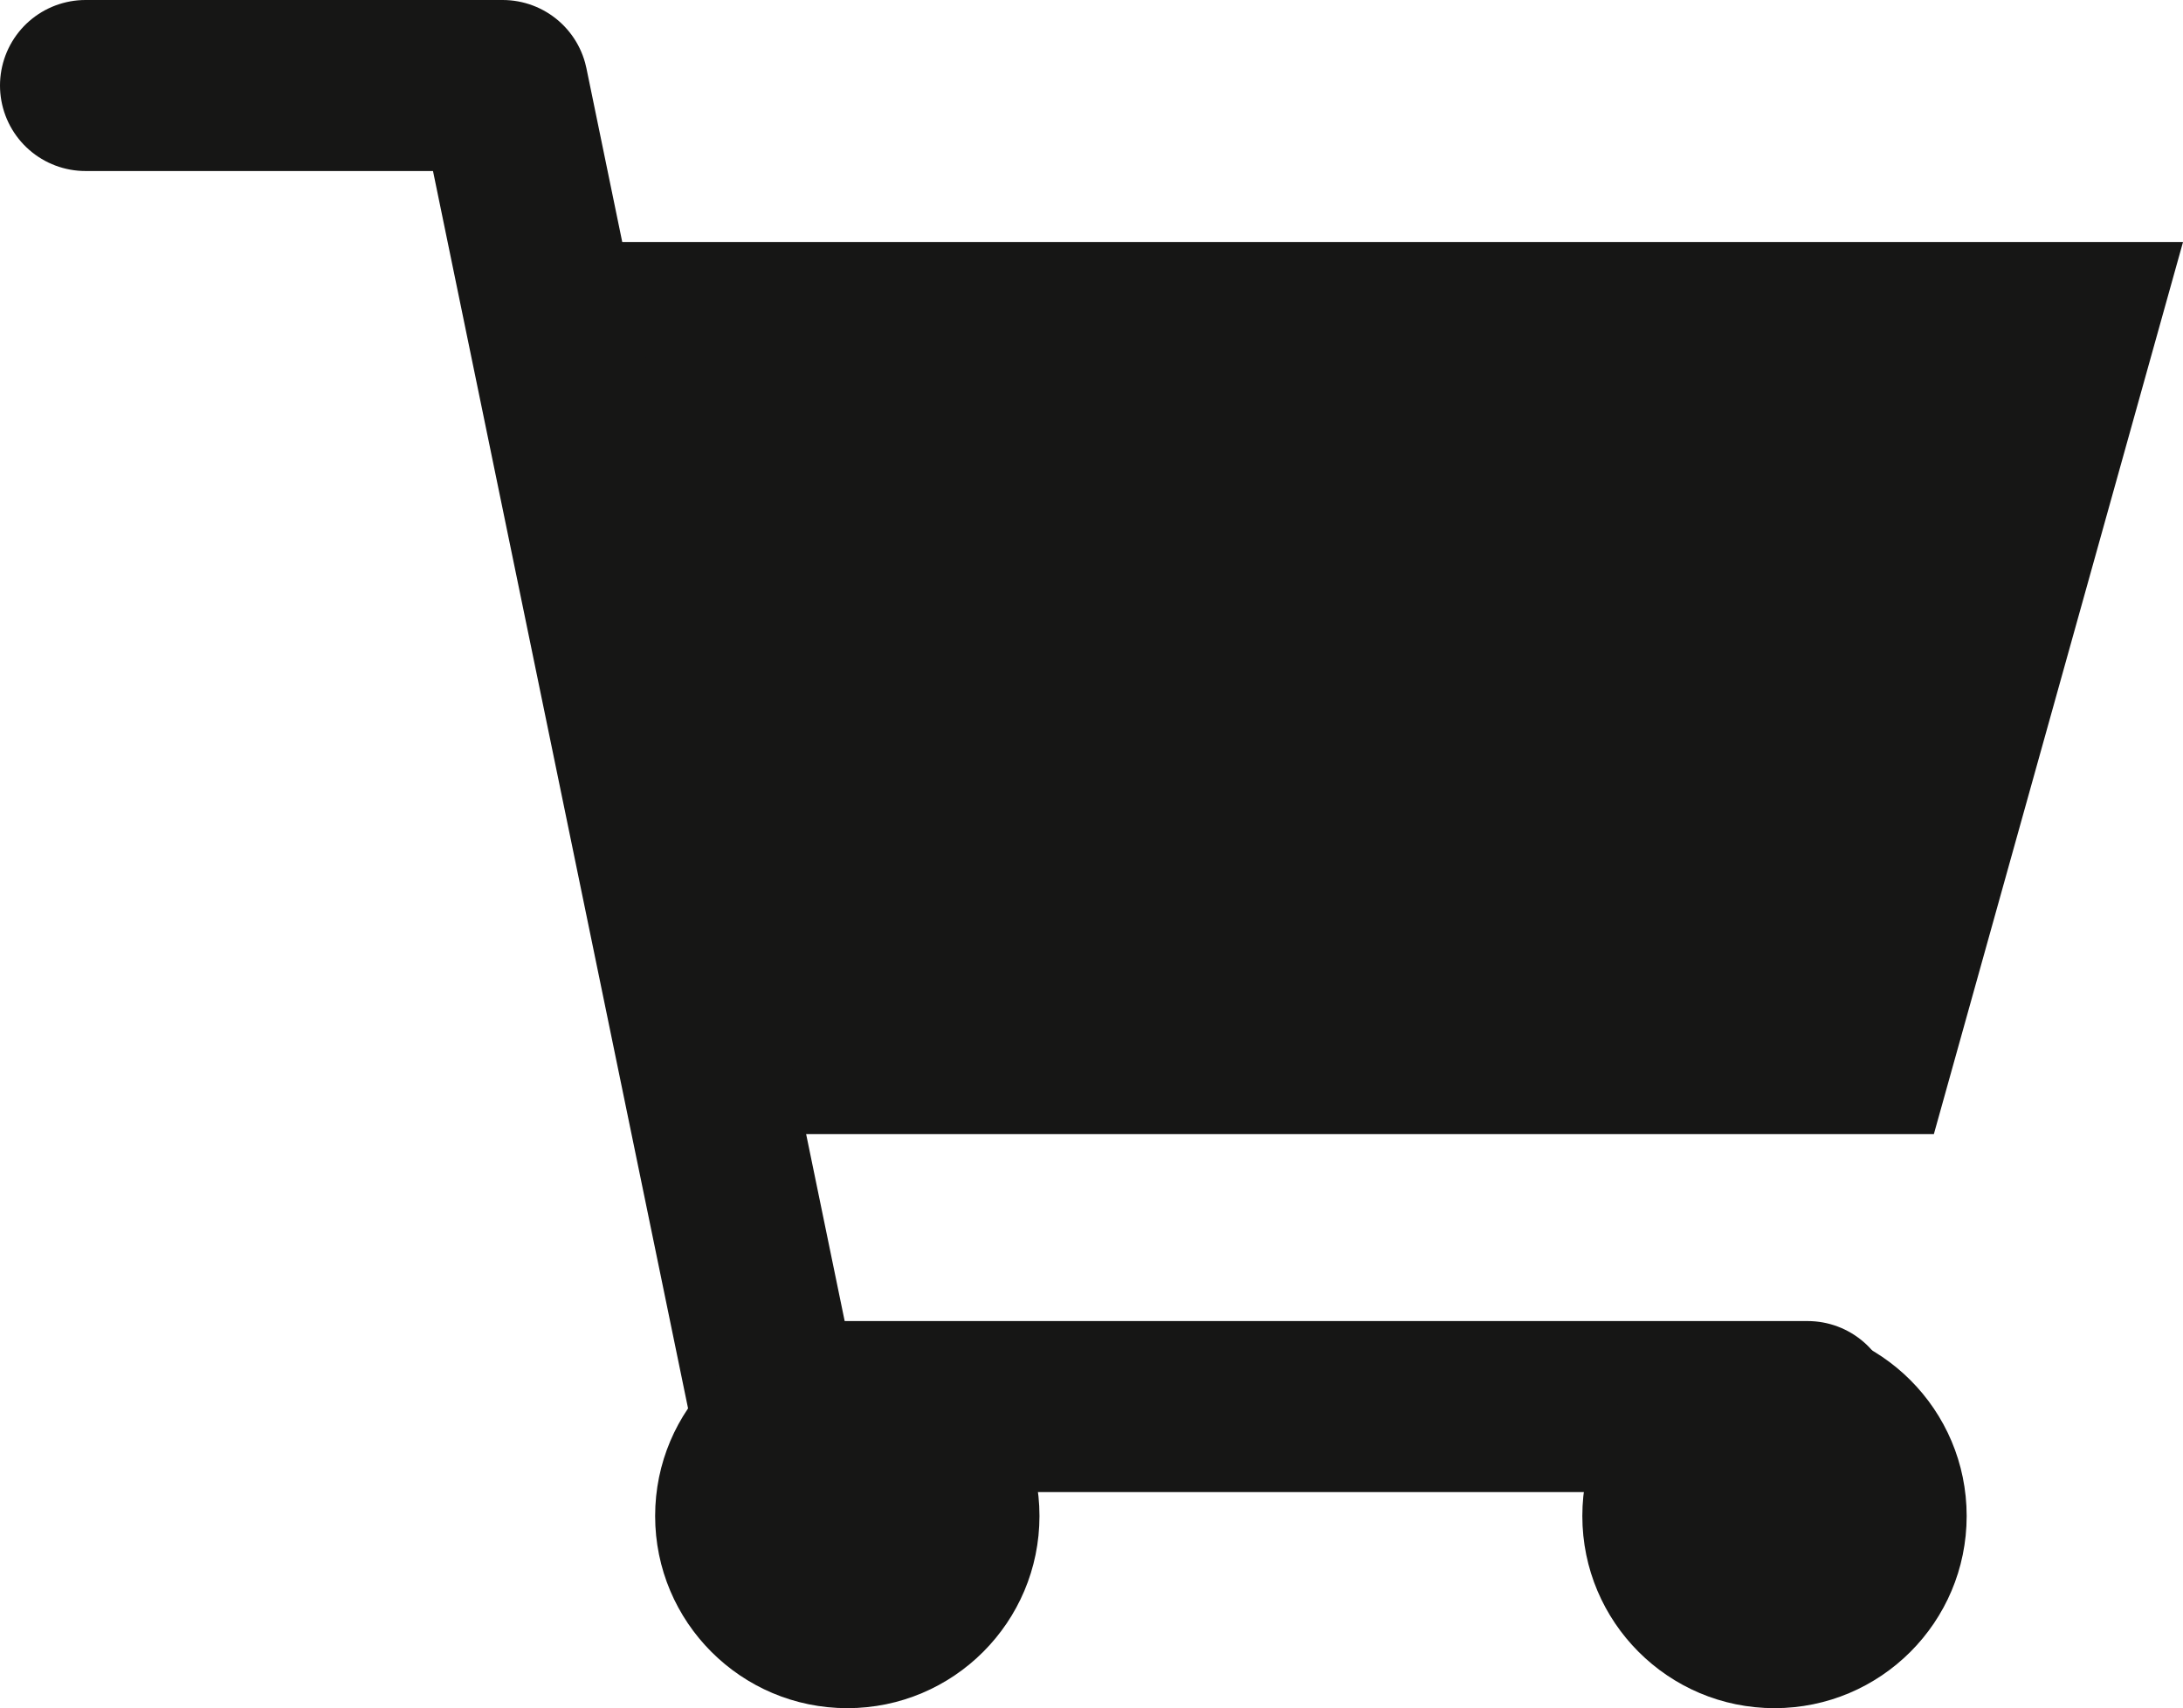
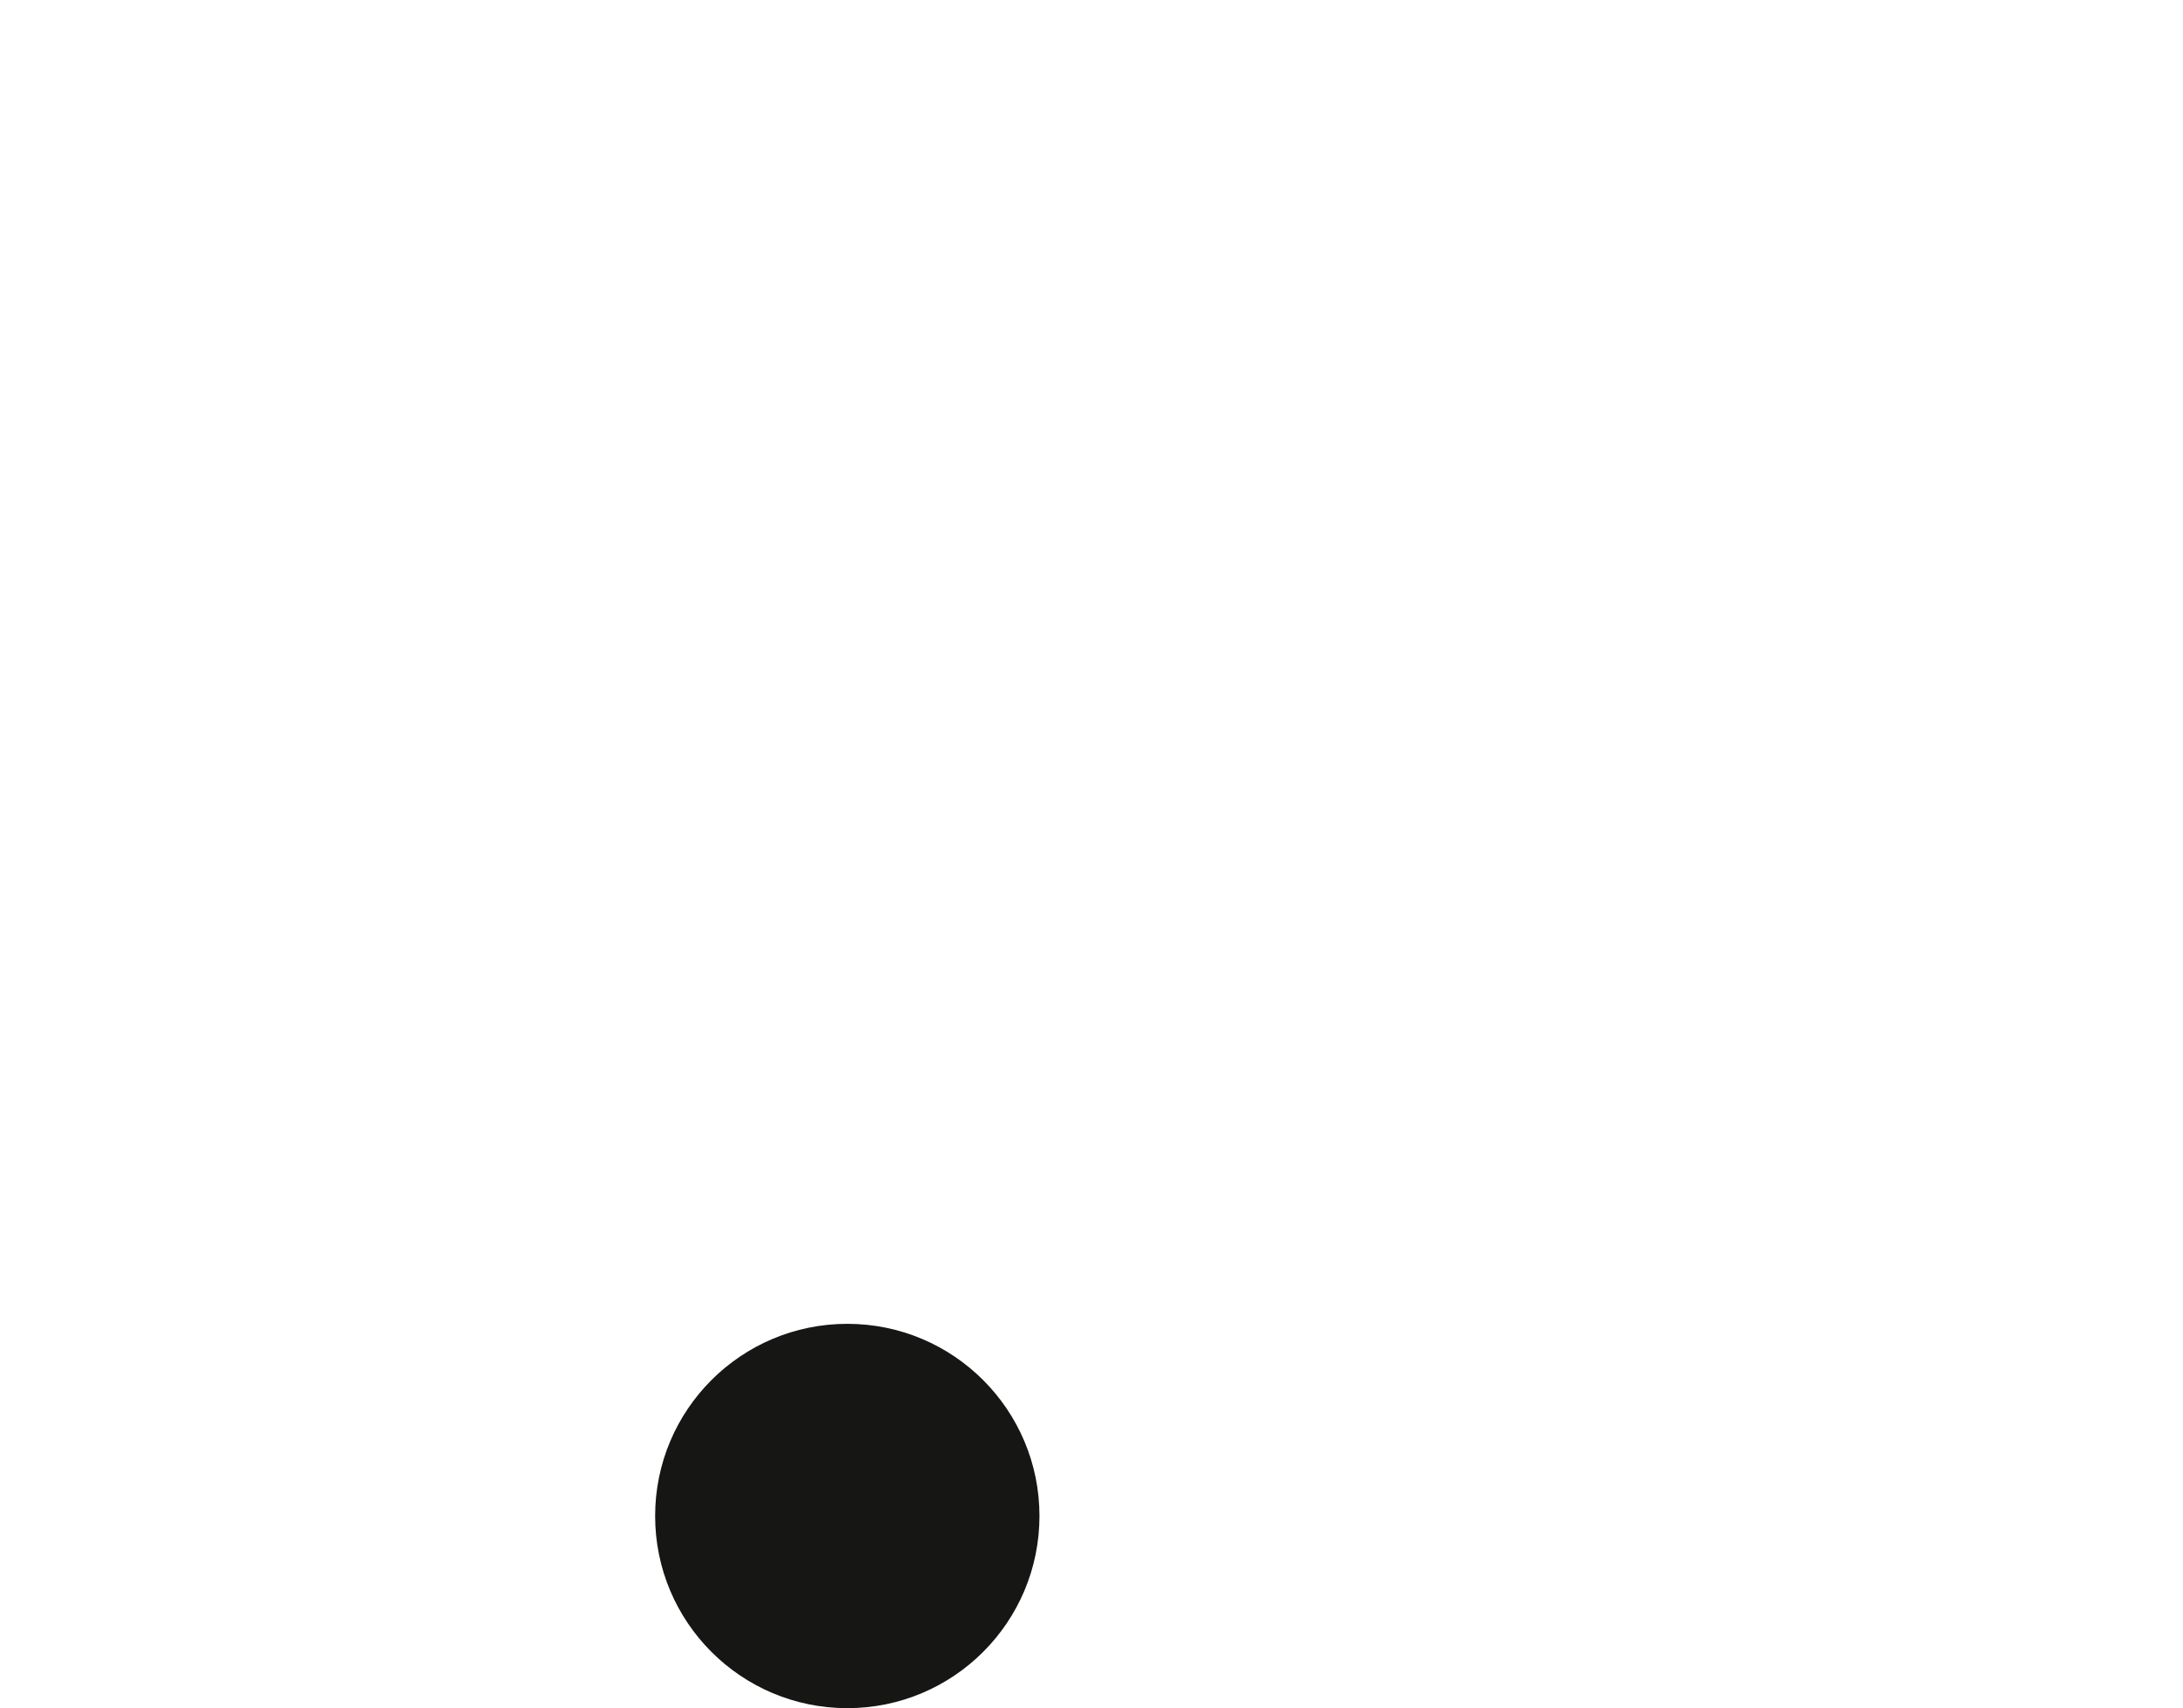
<svg xmlns="http://www.w3.org/2000/svg" width="76.589" height="59.929" viewBox="0 0 76.589 59.929">
  <g id="Grupo_131" data-name="Grupo 131" transform="translate(3 3)">
-     <path id="Trazado_77" data-name="Trazado 77" d="M293.414,198.3h-43.1L245.237,167h56.919Z" transform="translate(-228.566 -161.51)" fill="#161615" />
-     <path id="Trazado_78" data-name="Trazado 78" d="M239.553,165.128h14.636l9.554,46.348h36.229" transform="translate(-239.553 -165.128)" fill="none" stroke="#161615" stroke-linecap="round" stroke-linejoin="round" stroke-width="6" />
    <ellipse id="Elipse_1" data-name="Elipse 1" cx="6.742" cy="6.742" rx="6.742" ry="6.742" transform="translate(19.985 43.445)" fill="#161615" />
-     <ellipse id="Elipse_2" data-name="Elipse 2" cx="6.742" cy="6.742" rx="6.742" ry="6.742" transform="translate(52.515 43.445)" fill="#161615" />
  </g>
</svg>